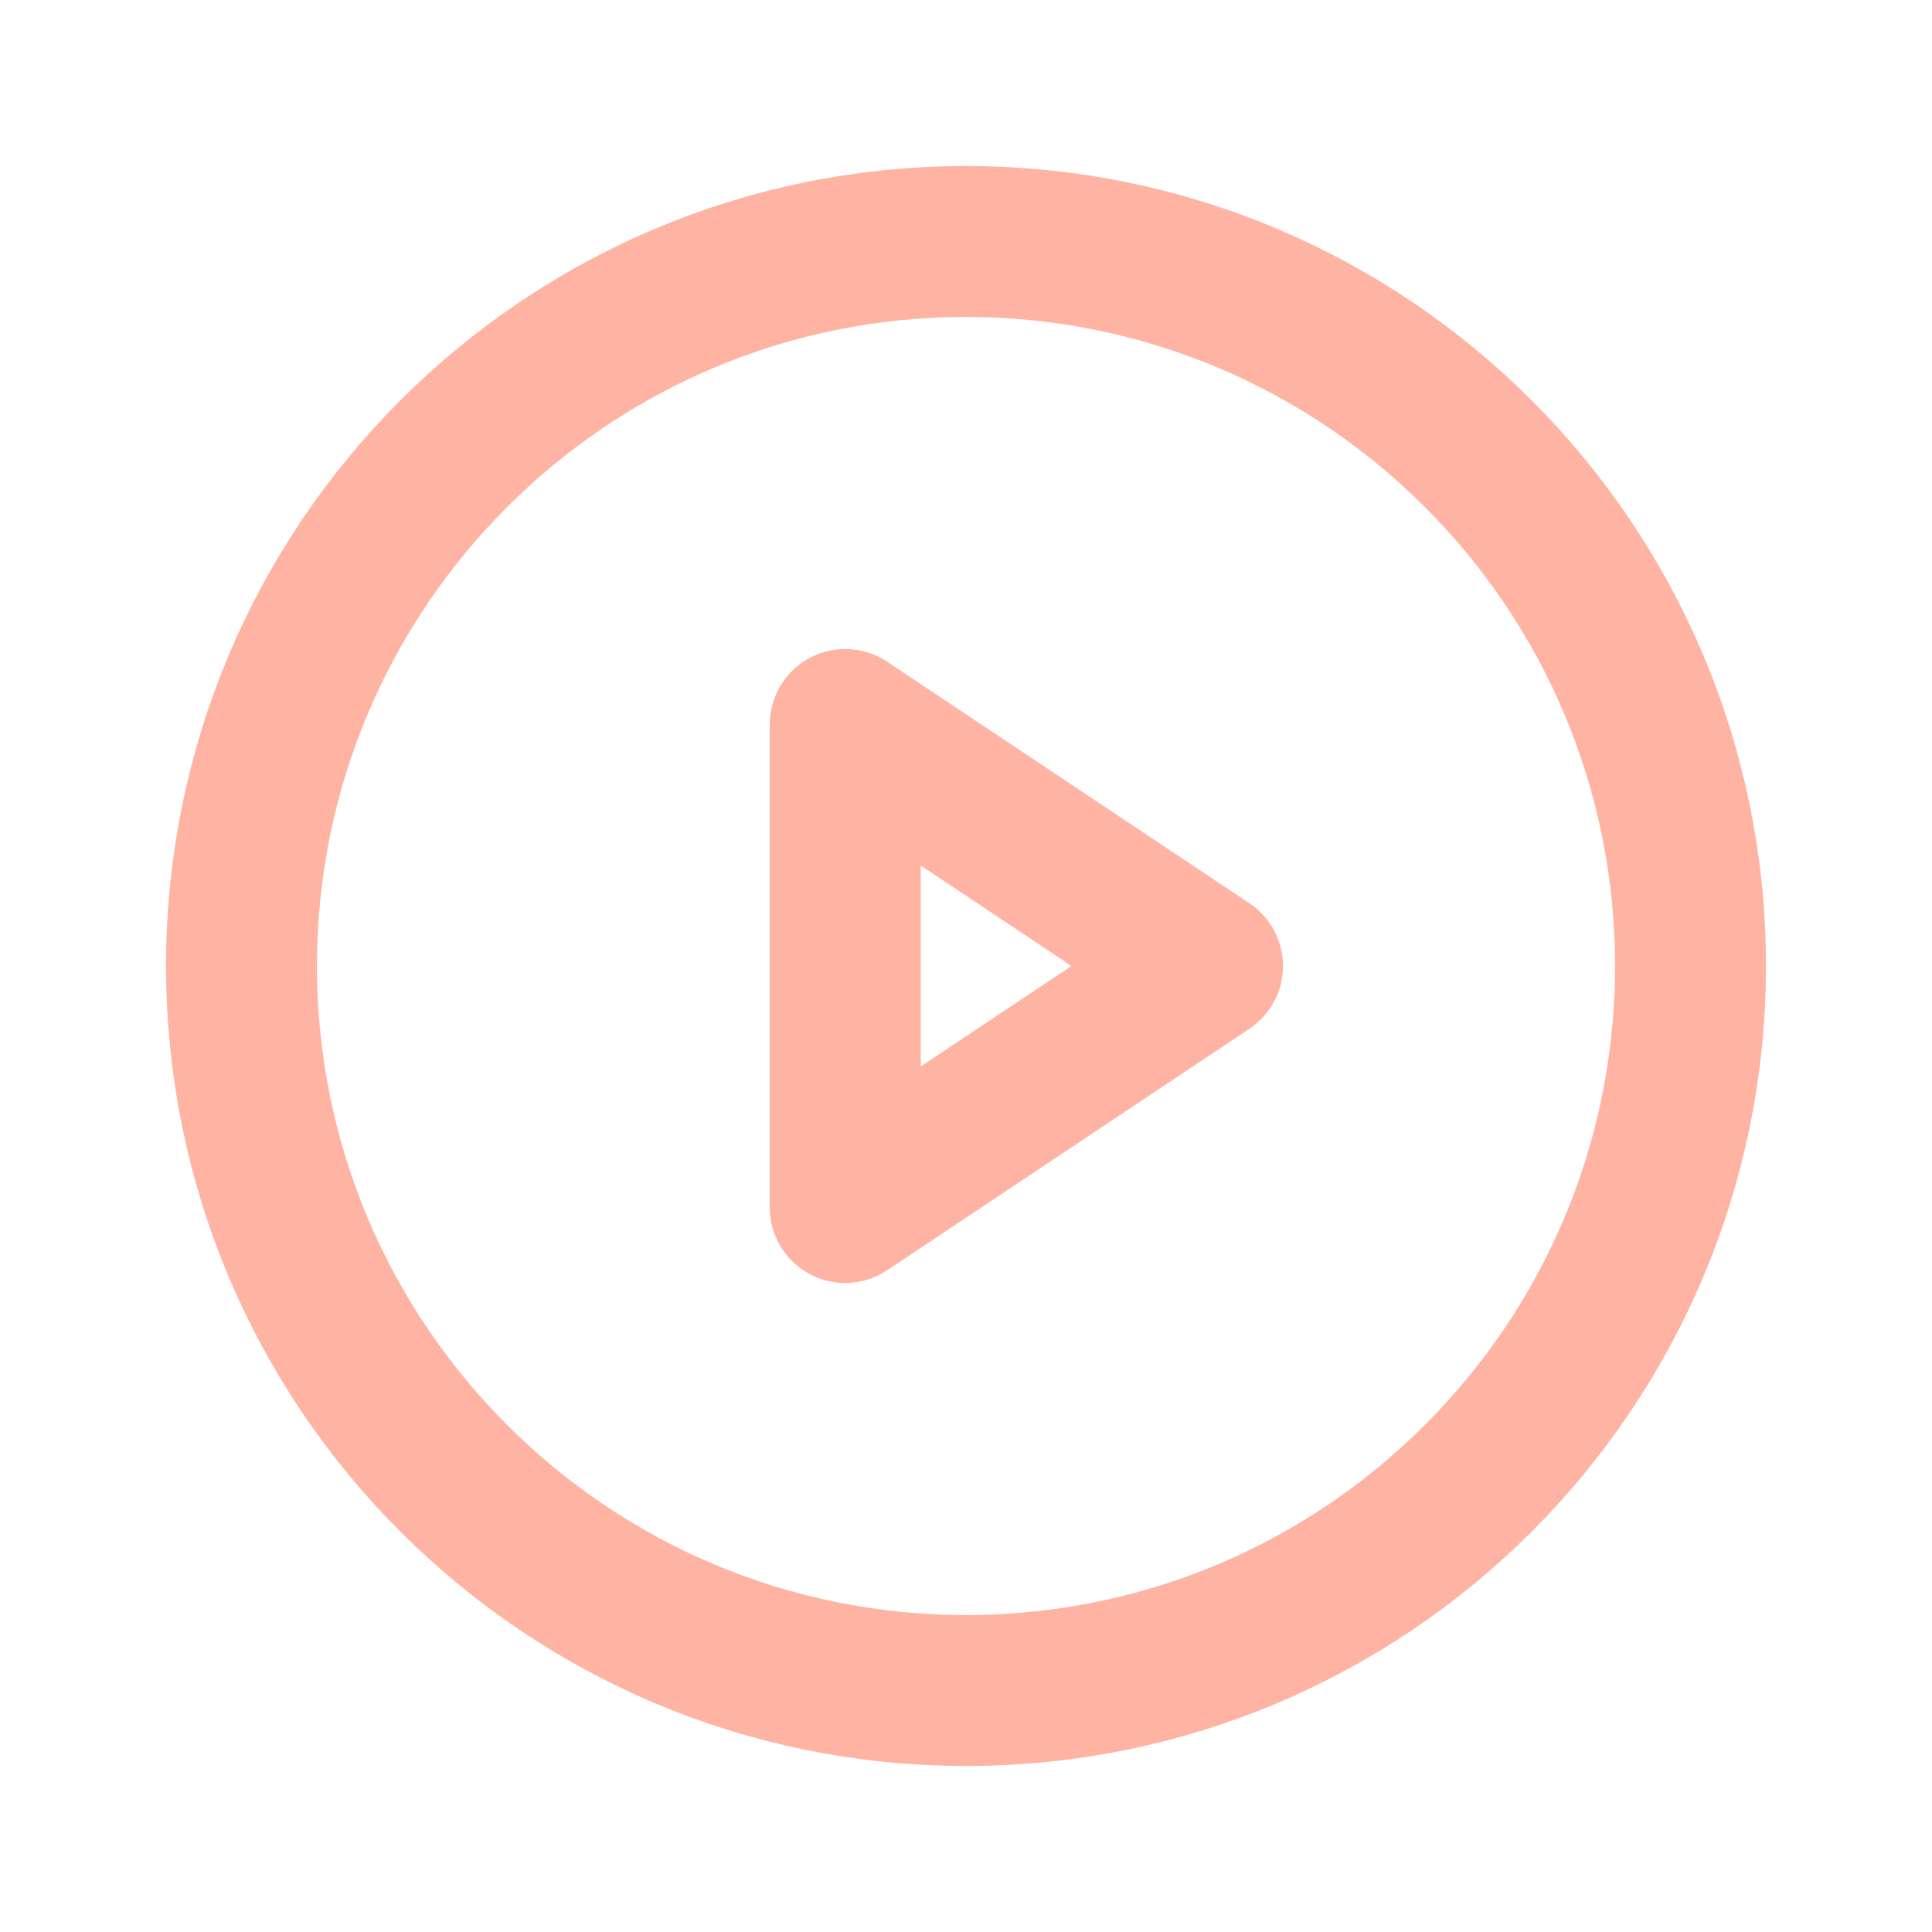
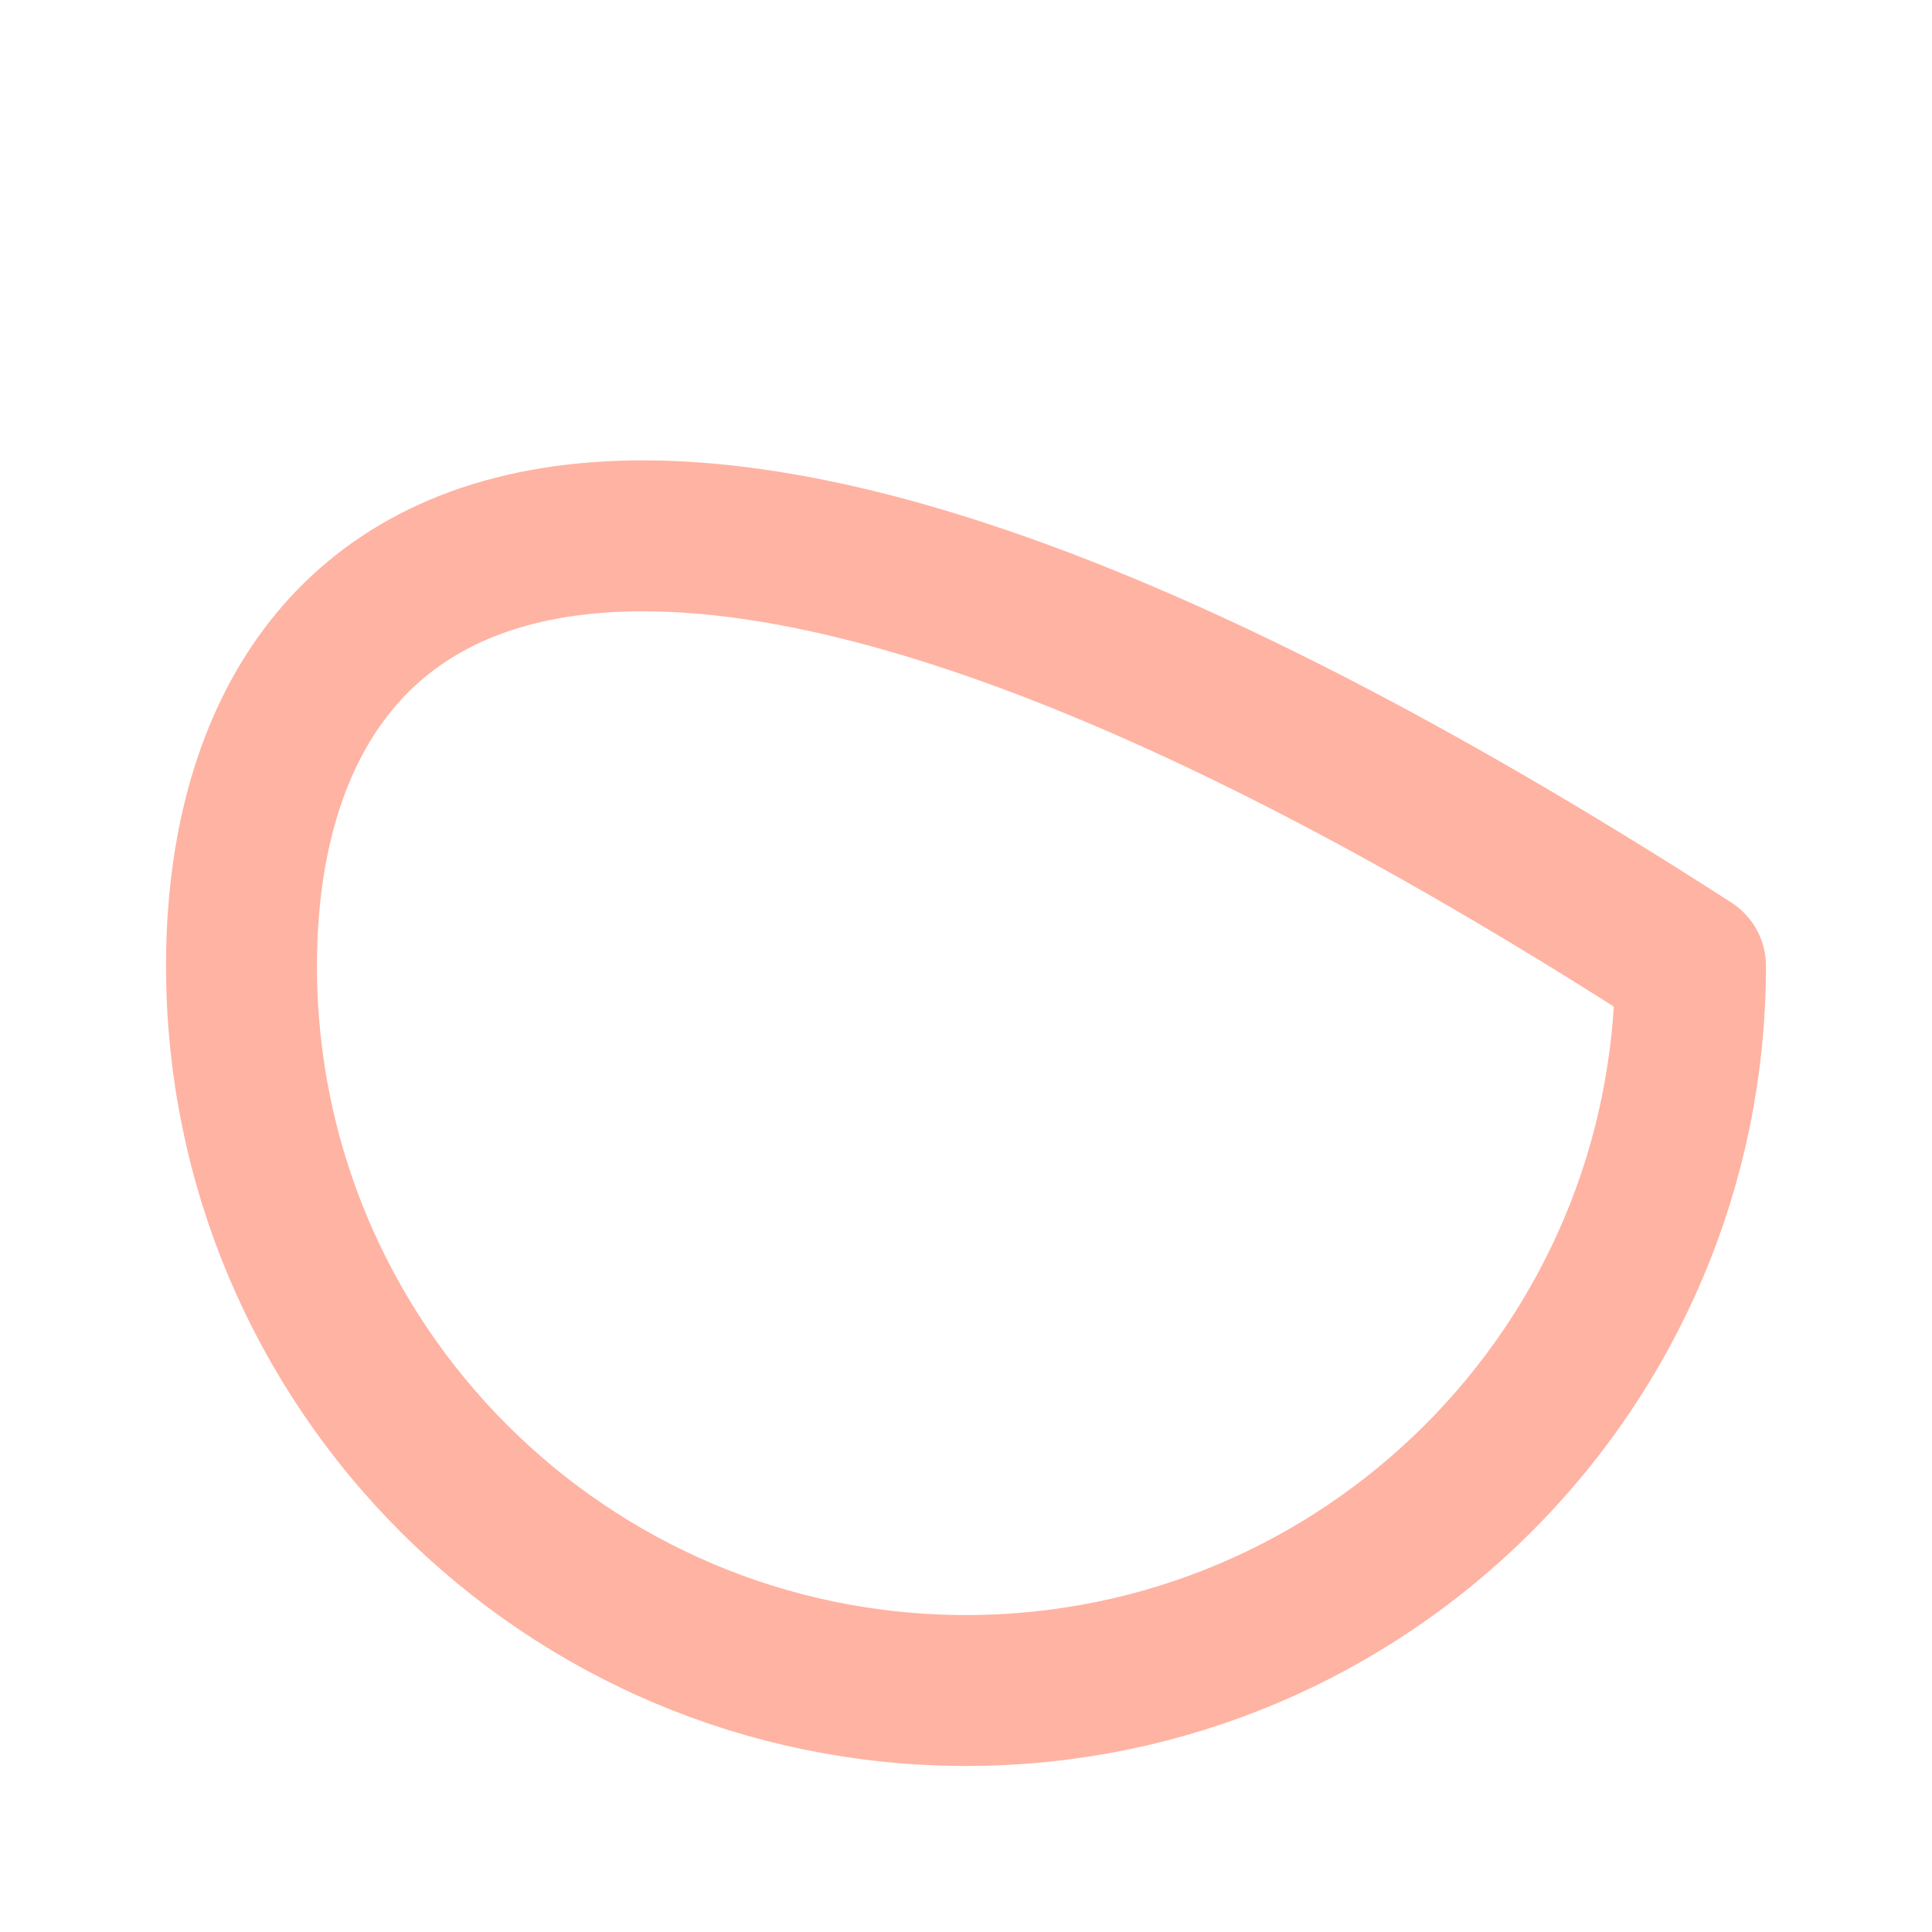
<svg xmlns="http://www.w3.org/2000/svg" width="32" height="32" viewBox="0 0 32 32" fill="none">
-   <path d="M16 28C22.627 28 28 22.627 28 16C28 9.373 22.627 4 16 4C9.373 4 4 9.373 4 16C4 22.627 9.373 28 16 28Z" stroke="#FFB3A3" stroke-width="2.5" stroke-linecap="round" stroke-linejoin="round" />
-   <path d="M20 16L14 12V20L20 16Z" stroke="#FFB3A3" stroke-width="2.5" stroke-linecap="round" stroke-linejoin="round" />
+   <path d="M16 28C22.627 28 28 22.627 28 16C9.373 4 4 9.373 4 16C4 22.627 9.373 28 16 28Z" stroke="#FFB3A3" stroke-width="2.5" stroke-linecap="round" stroke-linejoin="round" />
</svg>